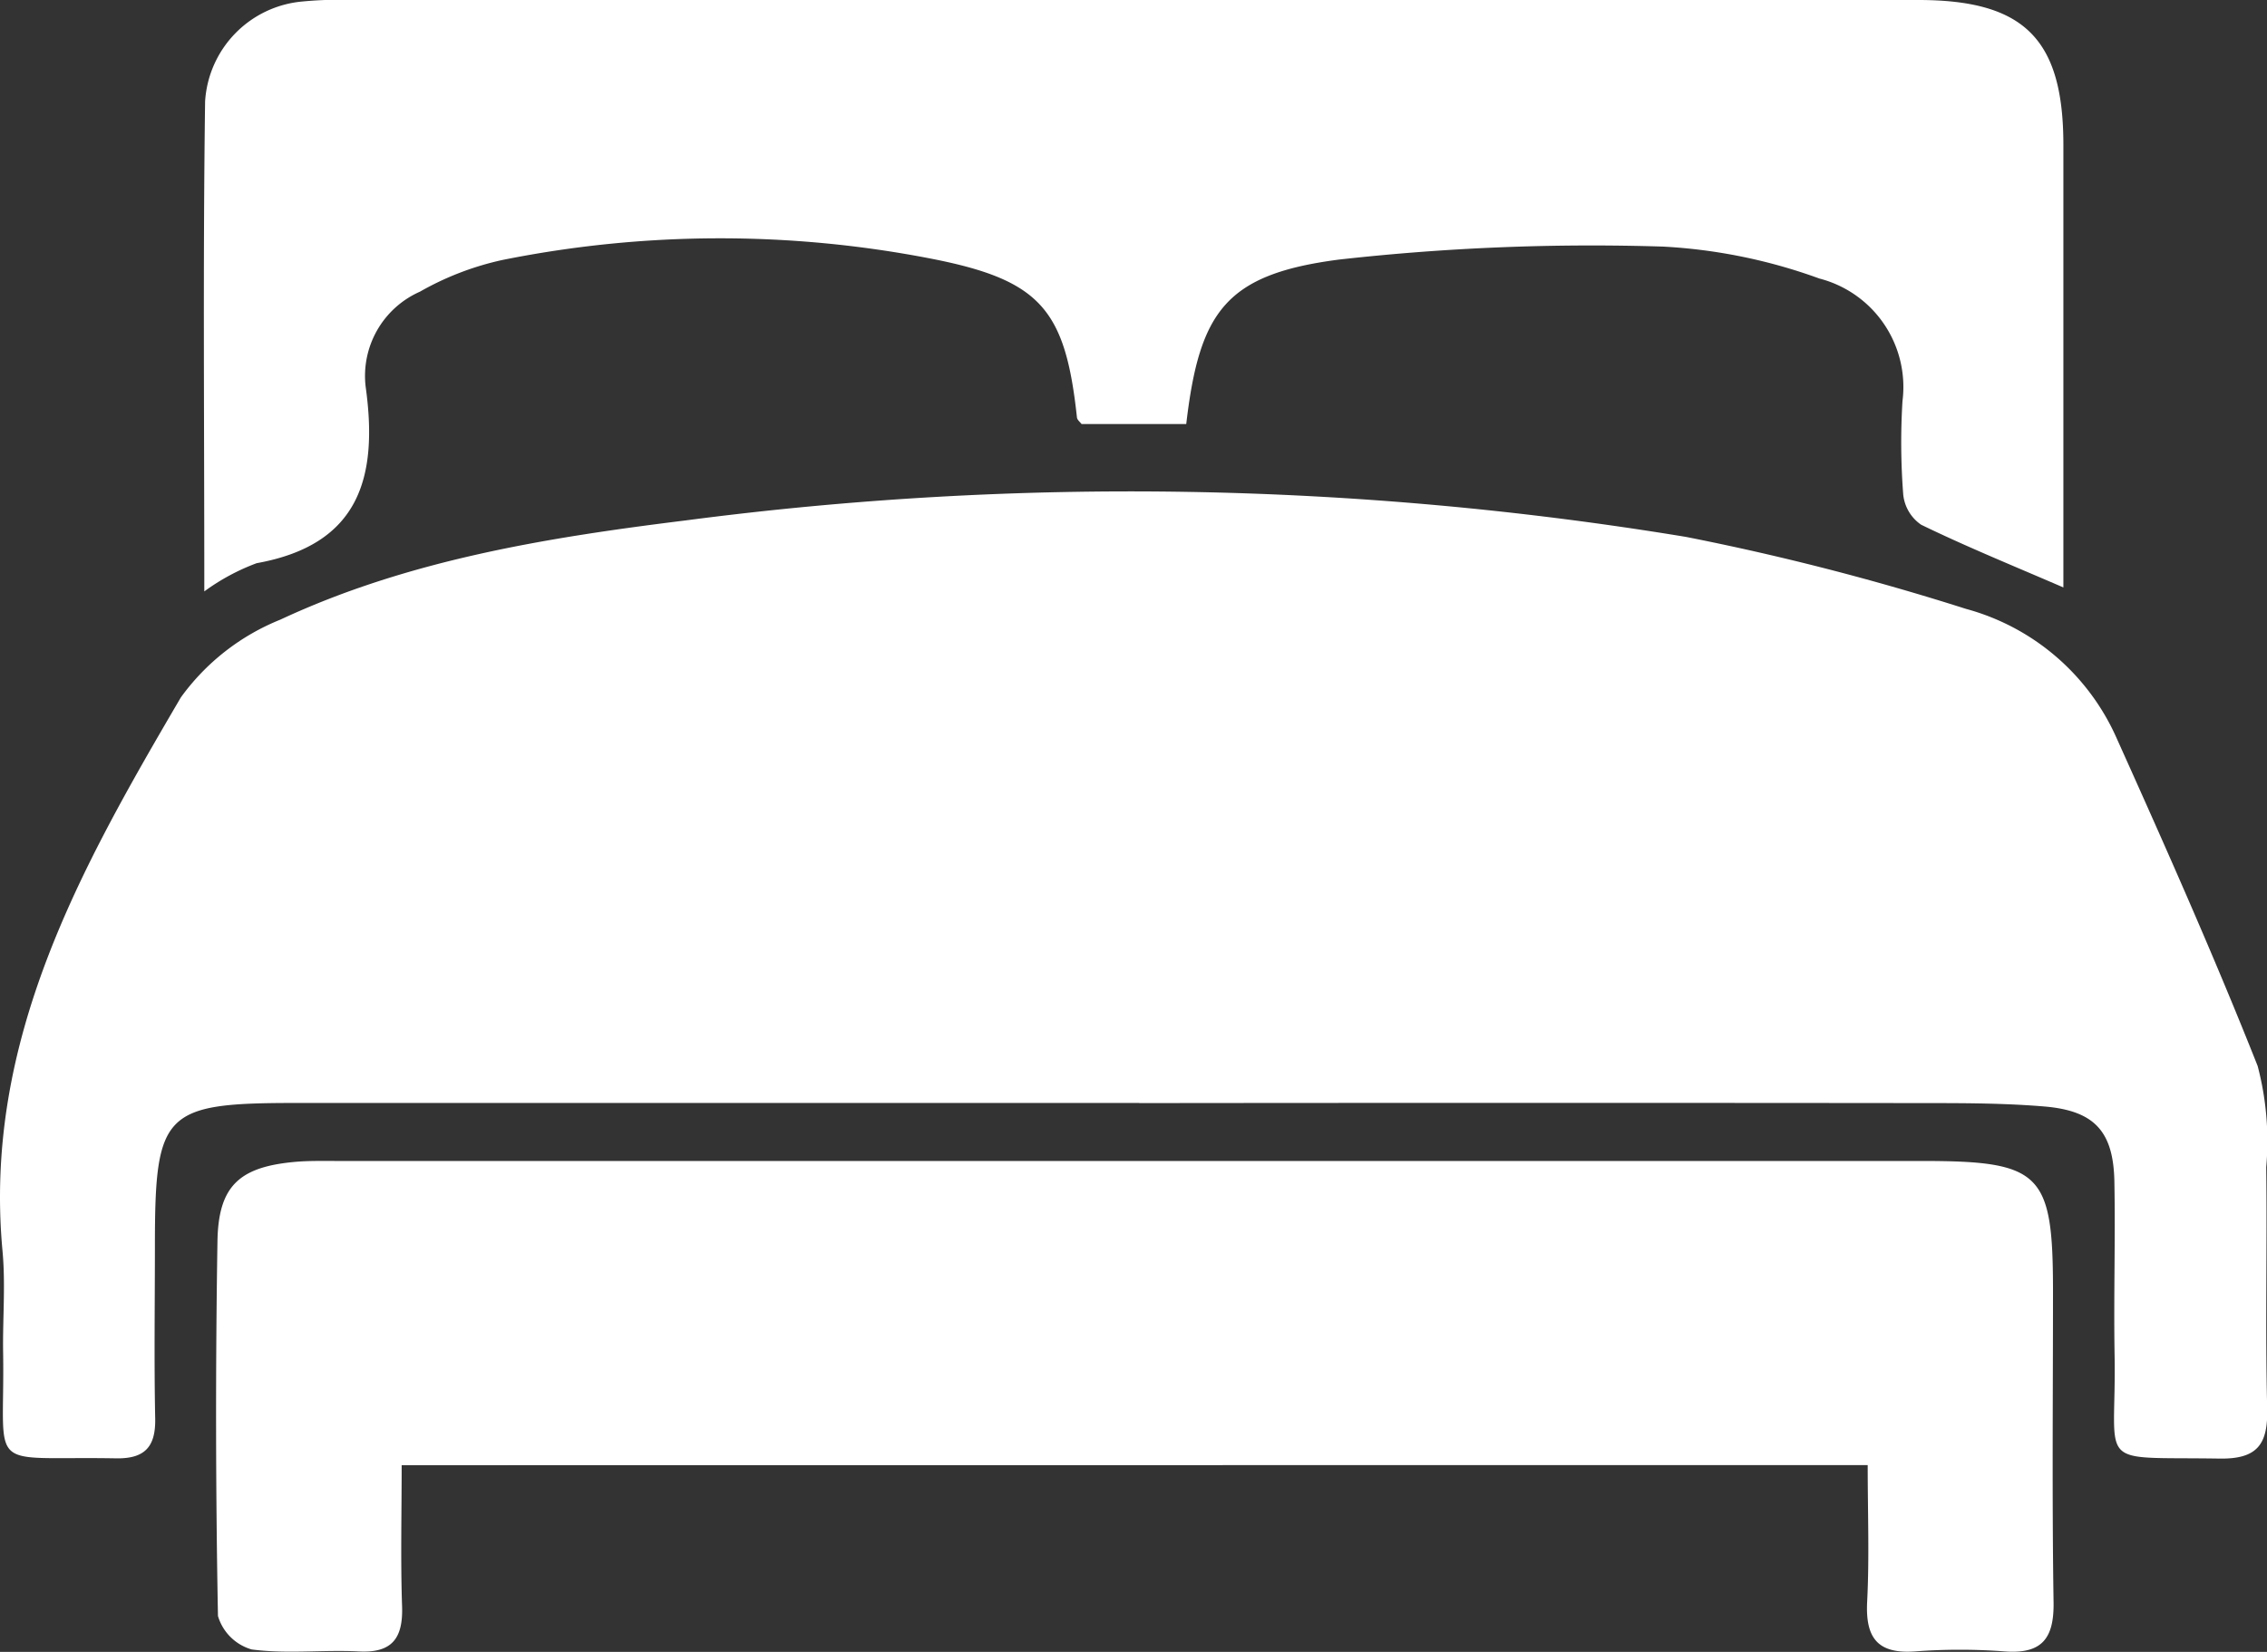
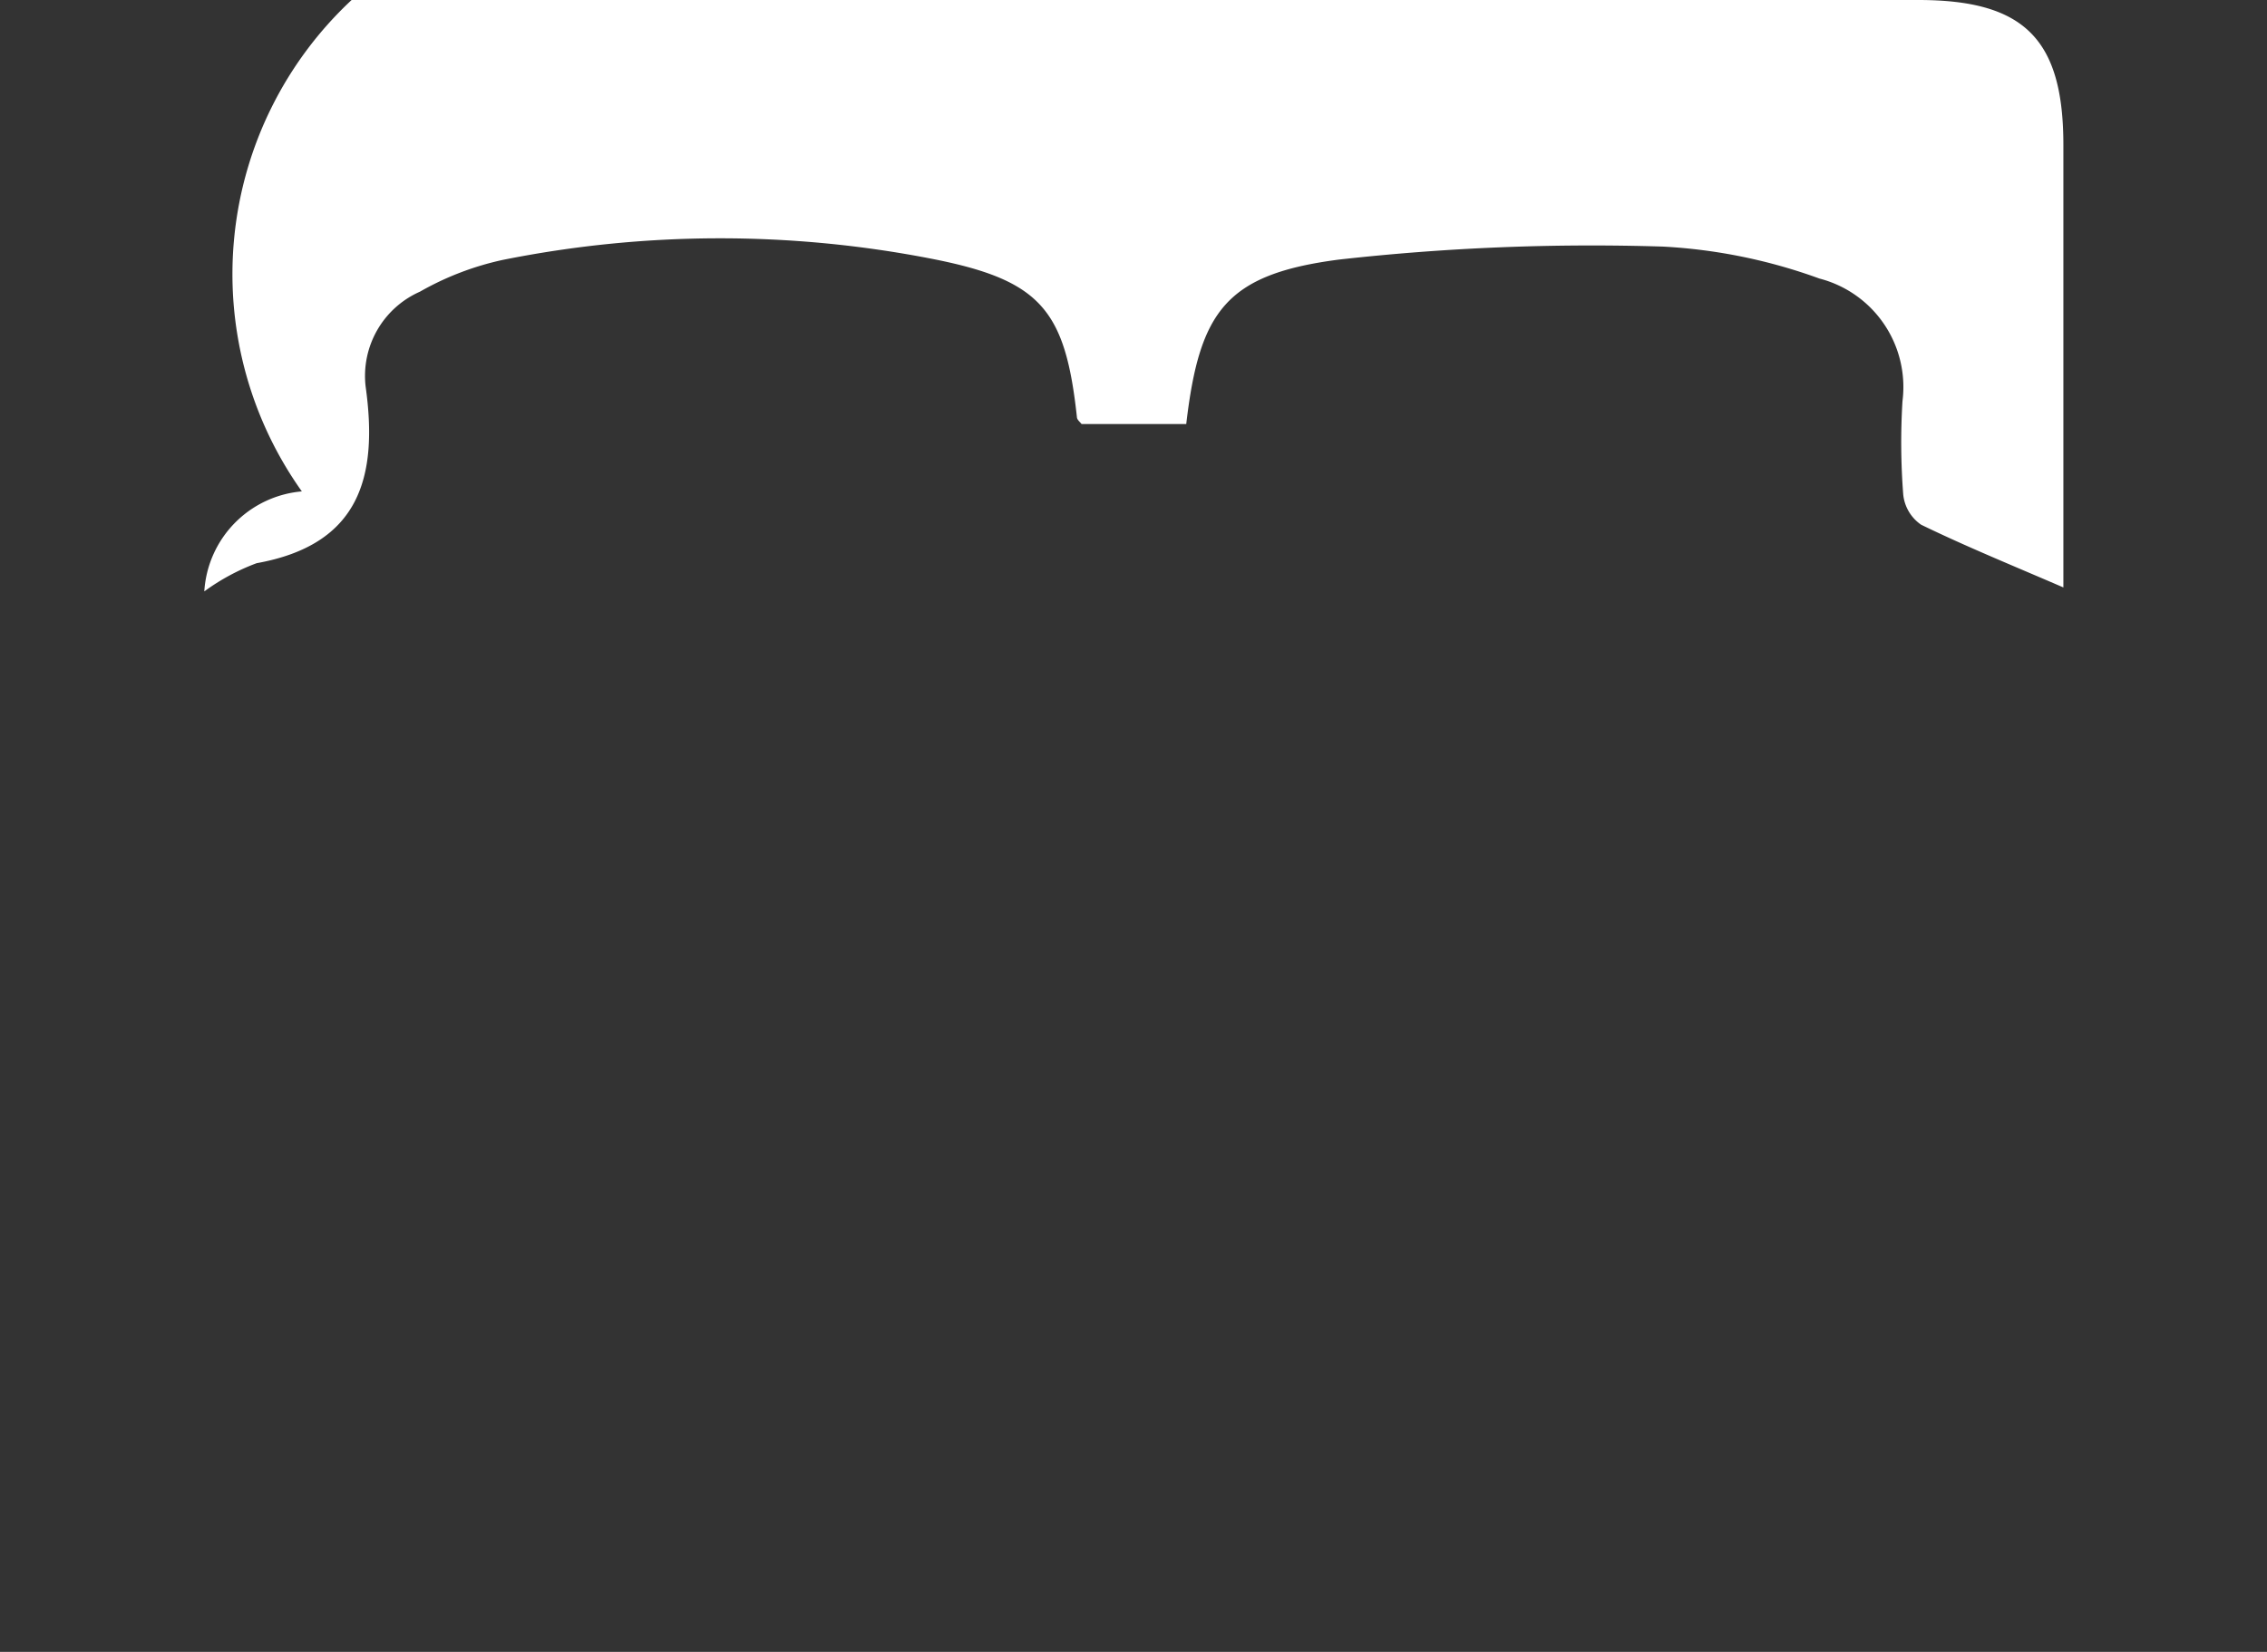
<svg xmlns="http://www.w3.org/2000/svg" id="Groupe_59" data-name="Groupe 59" width="72.057" height="52.512" viewBox="0 0 72.057 52.512">
  <rect x="0" y="0" width="72.057" height="52.512" fill="#333333" stroke="none" />
  <defs>
    <clipPath id="clip-path">
      <rect id="Rectangle_53" data-name="Rectangle 53" width="72.057" height="52.512" fill="#fff" />
    </clipPath>
  </defs>
  <g id="Groupe_58" data-name="Groupe 58" clip-path="url(#clip-path)">
-     <path id="Tracé_23" data-name="Tracé 23" d="M36.207,74.493q-13.405,0-26.811,0c-4.188,0-4.469.289-4.472,4.5,0,1.844-.028,3.689.009,5.532.018.908-.339,1.282-1.249,1.265C-.507,85.715.156,86.31.1,82.466.08,81.379.18,80.283.08,79.2c-.621-6.679,2.491-12.177,5.669-17.6A7.229,7.229,0,0,1,8.908,59.13c4.07-1.9,8.481-2.611,12.89-3.156a108.641,108.641,0,0,1,31.789.524,80.6,80.6,0,0,1,8.9,2.288,7.336,7.336,0,0,1,4.8,4.132c1.549,3.443,3.086,6.9,4.473,10.4a9.379,9.379,0,0,1,.272,3.22c.033,2.553-.033,5.107.031,7.66.028,1.136-.3,1.617-1.51,1.6-4.03-.065-3.277.363-3.34-3.274-.032-1.844.027-3.689-.007-5.532-.029-1.587-.627-2.246-2.2-2.385-1.174-.1-2.359-.109-3.539-.11q-12.625-.013-25.25,0" transform="translate(0 -39.431)" fill="#fff" />
-     <path id="Tracé_24" data-name="Tracé 24" d="M30.1,139.706c0,1.564-.037,3.023.013,4.479.035,1.012-.306,1.5-1.381,1.441-1.132-.057-2.282.086-3.4-.063a1.57,1.57,0,0,1-1.071-1.064q-.111-5.954-.016-11.911c.028-1.755.693-2.354,2.418-2.52.469-.045.945-.033,1.417-.033q25.172,0,50.345,0c3.783,0,4.159.38,4.163,4.1,0,3.309-.033,6.619.018,9.927.018,1.161-.376,1.654-1.563,1.563a19.007,19.007,0,0,0-2.834,0c-1.2.088-1.587-.432-1.528-1.582.072-1.407.017-2.821.017-4.341Z" transform="translate(-17.333 -93.129)" fill="#fff" />
-     <path id="Tracé_25" data-name="Tracé 25" d="M22.849,18.8c0-5.367-.044-10.471.025-15.574a3.4,3.4,0,0,1,3.1-3.179A11.917,11.917,0,0,1,27.531,0q24.9,0,49.8,0c3.369,0,4.609,1.243,4.609,4.609l0,12.486v1.579c-1.621-.7-3.094-1.3-4.522-1.994a1.326,1.326,0,0,1-.568-.955,21.487,21.487,0,0,1-.024-2.977,3.561,3.561,0,0,0-2.642-3.894,17.159,17.159,0,0,0-4.964-1.015,72.162,72.162,0,0,0-10.3.412c-3.592.466-4.44,1.635-4.86,5.228H50.732c-.042-.058-.137-.129-.146-.208C50.219,9.861,49.445,8.912,46,8.232a35.091,35.091,0,0,0-13.669.031,9.287,9.287,0,0,0-2.63,1.01,2.927,2.927,0,0,0-1.724,3.017c.4,2.871-.184,5.023-3.464,5.613a6.851,6.851,0,0,0-1.668.9" transform="translate(-16.355 0)" fill="#fff" />
+     <path id="Tracé_25" data-name="Tracé 25" d="M22.849,18.8a3.4,3.4,0,0,1,3.1-3.179A11.917,11.917,0,0,1,27.531,0q24.9,0,49.8,0c3.369,0,4.609,1.243,4.609,4.609l0,12.486v1.579c-1.621-.7-3.094-1.3-4.522-1.994a1.326,1.326,0,0,1-.568-.955,21.487,21.487,0,0,1-.024-2.977,3.561,3.561,0,0,0-2.642-3.894,17.159,17.159,0,0,0-4.964-1.015,72.162,72.162,0,0,0-10.3.412c-3.592.466-4.44,1.635-4.86,5.228H50.732c-.042-.058-.137-.129-.146-.208C50.219,9.861,49.445,8.912,46,8.232a35.091,35.091,0,0,0-13.669.031,9.287,9.287,0,0,0-2.63,1.01,2.927,2.927,0,0,0-1.724,3.017c.4,2.871-.184,5.023-3.464,5.613a6.851,6.851,0,0,0-1.668.9" transform="translate(-16.355 0)" fill="#fff" />
  </g>
</svg>